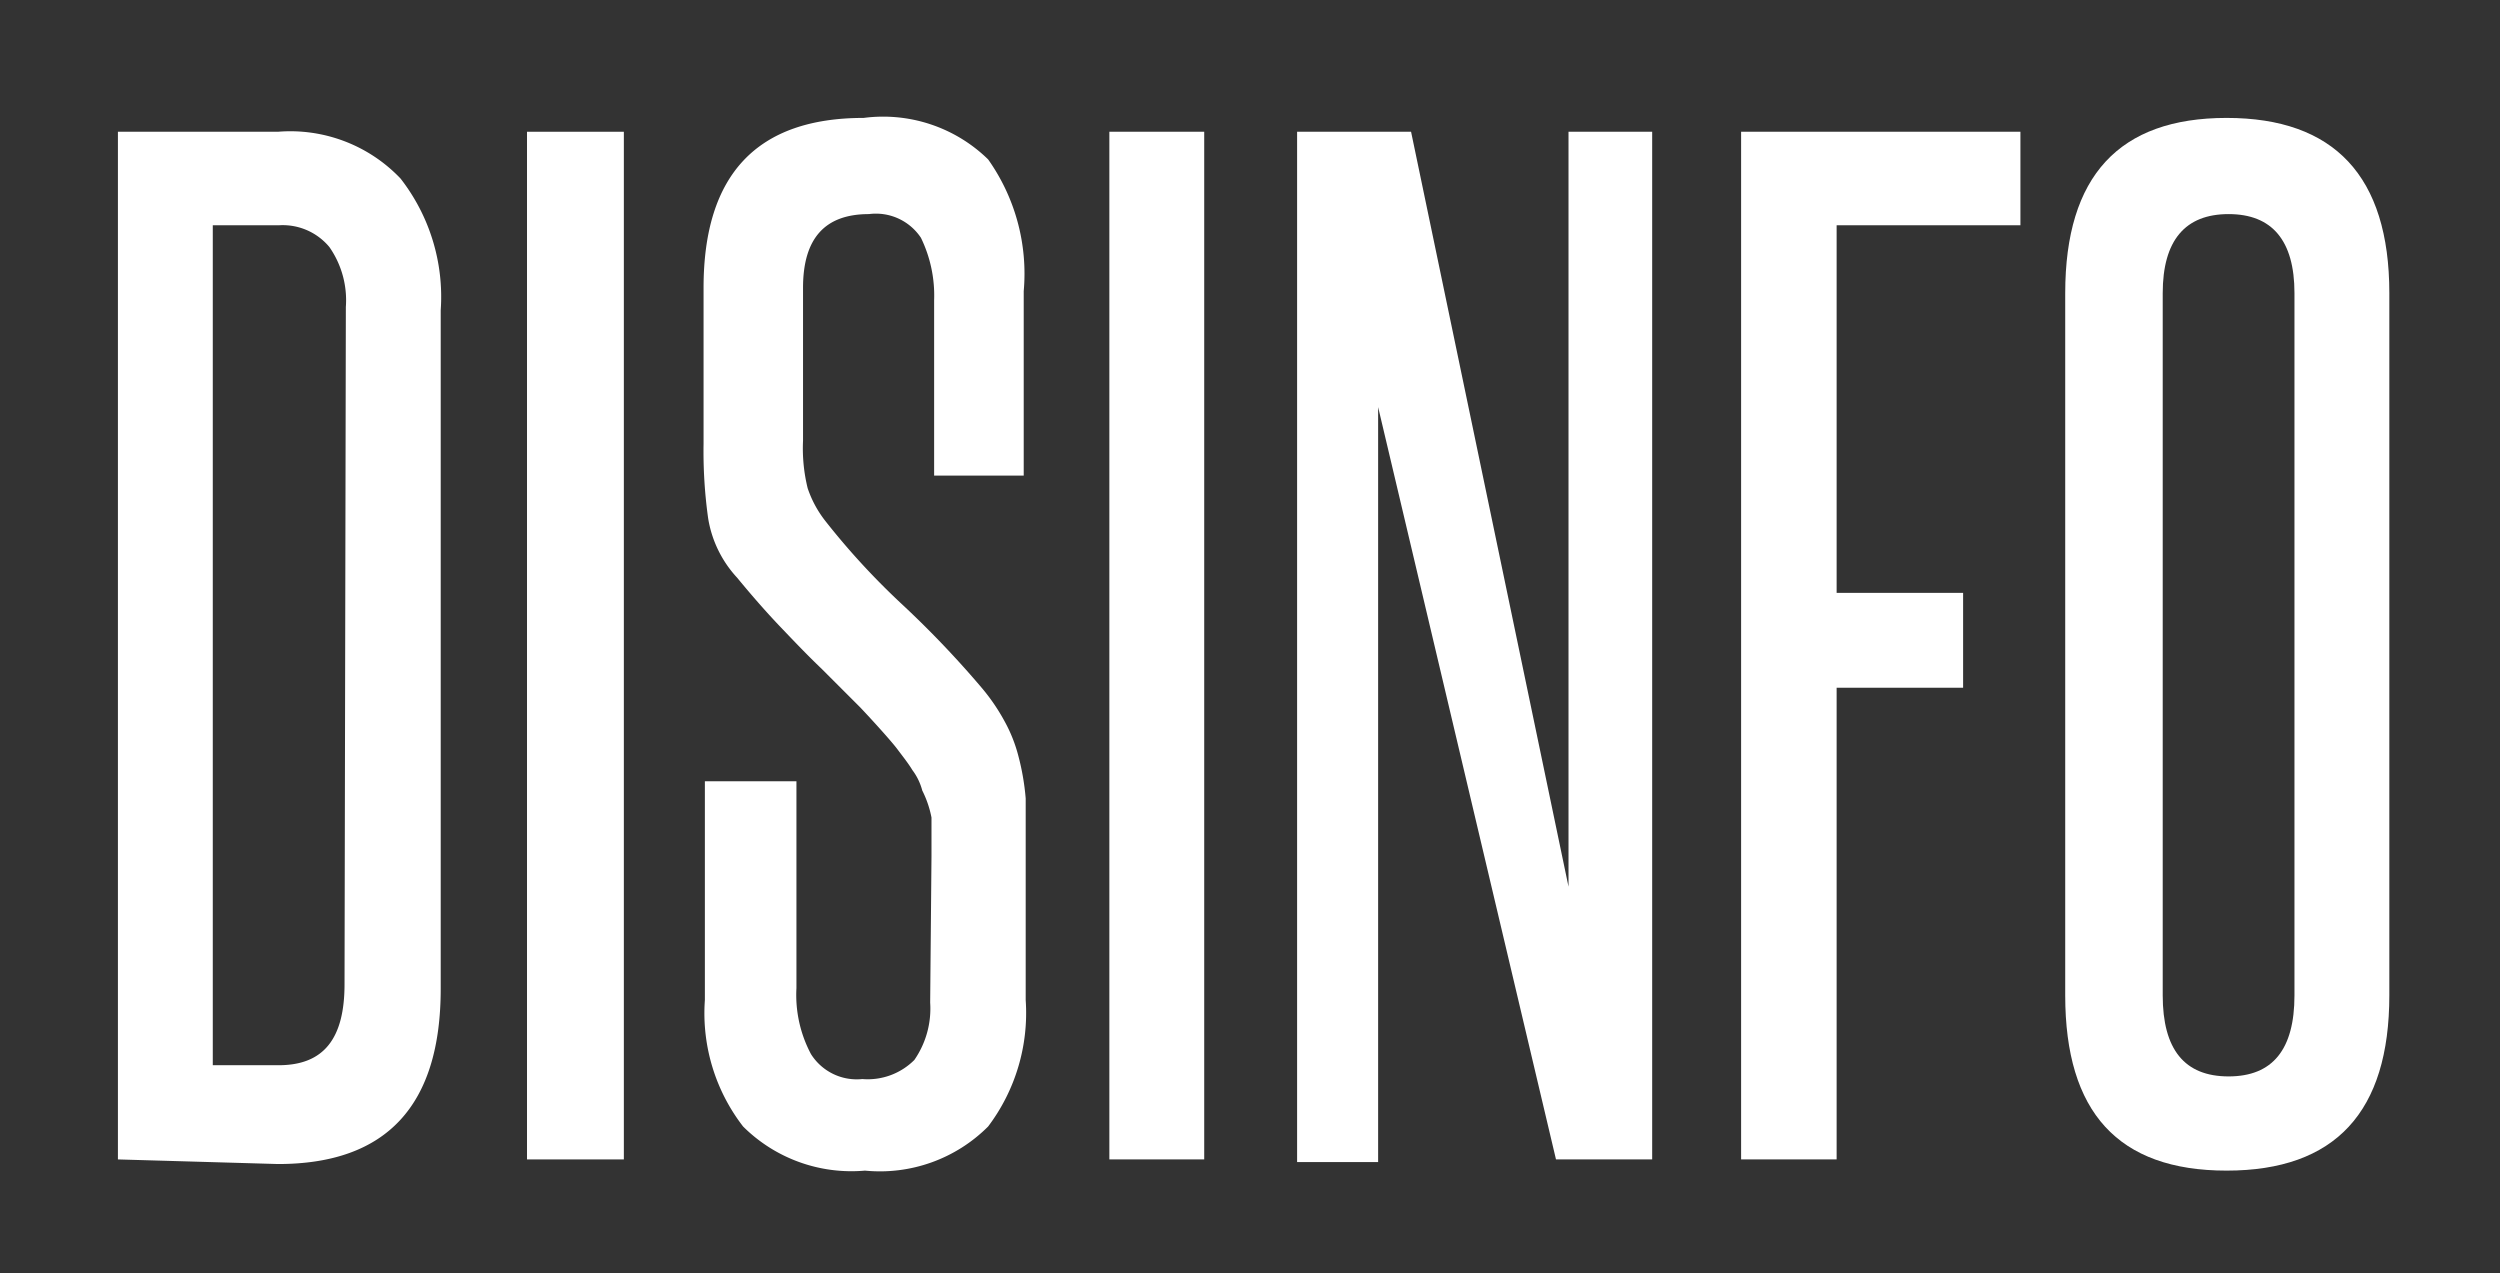
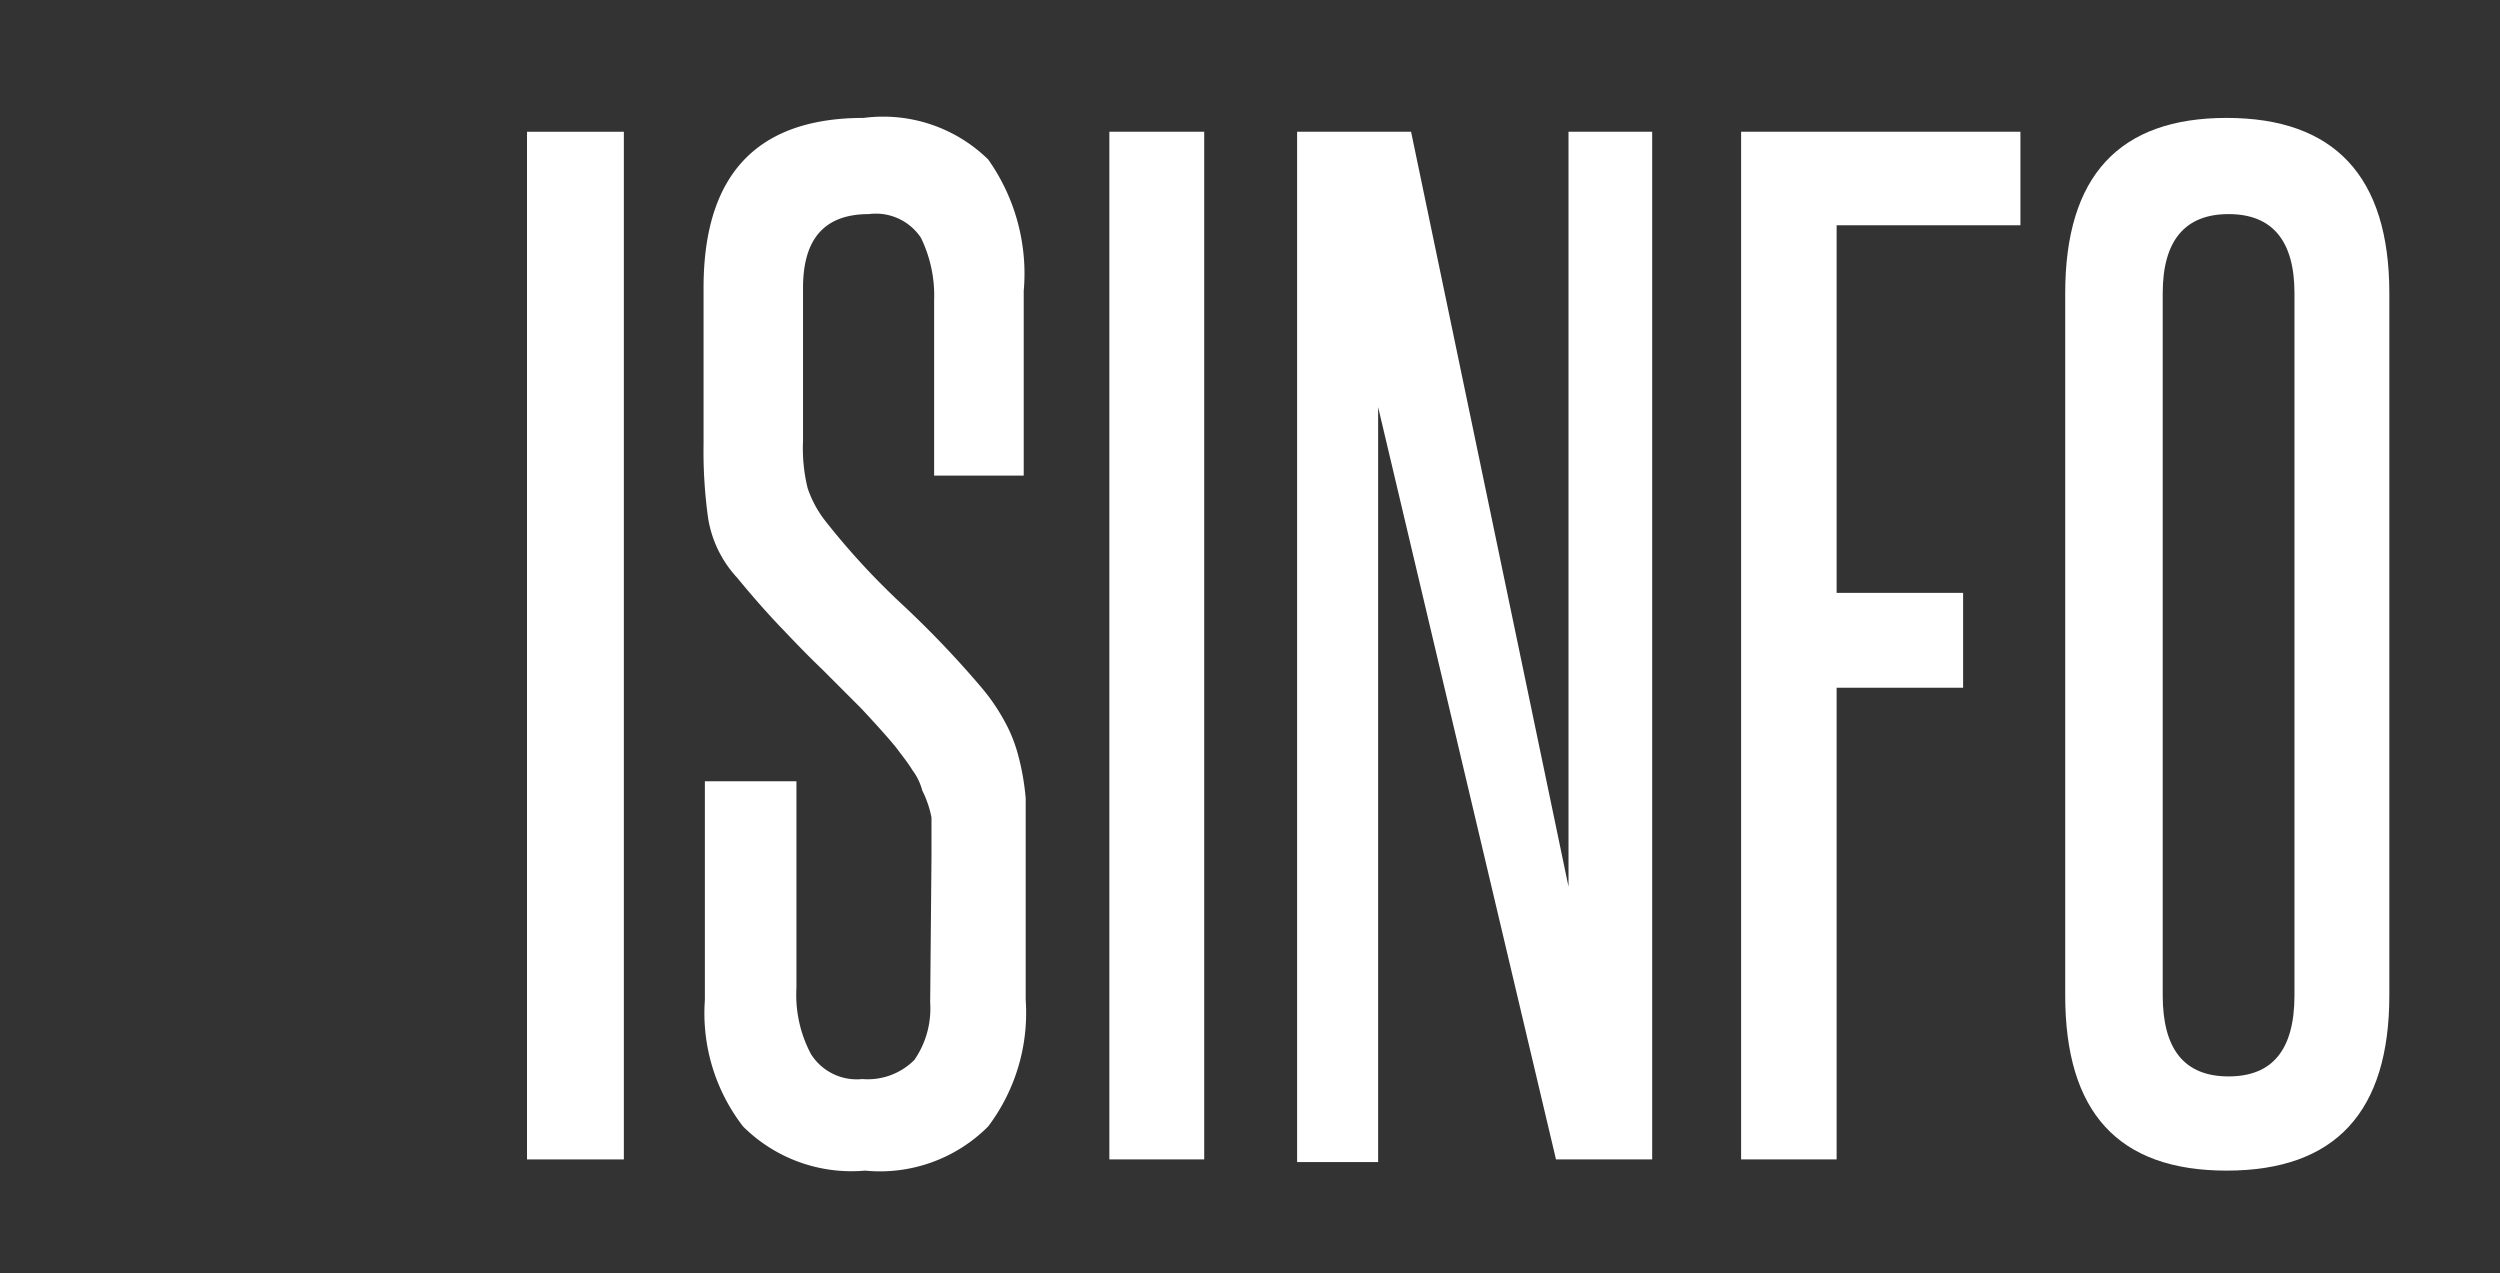
<svg xmlns="http://www.w3.org/2000/svg" id="Layer_1" data-name="Layer 1" viewBox="0 0 37.95 19.33">
  <rect x="0" y="0" width="37.95" height="19.33" fill="#333333" stroke="none" />
  <defs>
    <style>.cls-1{fill:#fff;}</style>
  </defs>
  <title>disinfo_1</title>
-   <path class="cls-1" d="M1.79,17.6V2H4.22a2.31,2.31,0,0,1,1.86.71,2.92,2.92,0,0,1,.61,2v10.3c0,1.77-.82,2.66-2.47,2.66ZM5.25,4.66A1.41,1.41,0,0,0,5,3.75a.92.92,0,0,0-.77-.33h-1V16.17h1c.69,0,1-.41,1-1.23Z" />
  <path class="cls-1" d="M8,17.6V2H9.47V17.6Z" />
  <path class="cls-1" d="M14.14,13c0-.24,0-.44,0-.59A1.57,1.57,0,0,0,14,12a.89.89,0,0,0-.15-.31c-.06-.1-.14-.2-.23-.32s-.38-.44-.56-.63l-.59-.59c-.21-.2-.41-.41-.62-.63s-.43-.47-.66-.75a1.73,1.73,0,0,1-.44-.9,7.33,7.33,0,0,1-.07-1.13V4.37q0-2.58,2.43-2.58A2.28,2.28,0,0,1,15,2.42a3,3,0,0,1,.54,2V7.22H14.18V4.56a2,2,0,0,0-.2-.95.82.82,0,0,0-.79-.36c-.67,0-1,.37-1,1.12V6.69a2.53,2.53,0,0,0,.07.72,1.66,1.66,0,0,0,.27.5,11.14,11.14,0,0,0,1.17,1.27,14.94,14.94,0,0,1,1.21,1.27,3,3,0,0,1,.34.5,2.25,2.25,0,0,1,.21.53,3.69,3.69,0,0,1,.11.64c0,.24,0,.52,0,.82v2.24A2.86,2.86,0,0,1,15,17.1a2.32,2.32,0,0,1-1.87.67,2.33,2.33,0,0,1-1.85-.67,2.81,2.81,0,0,1-.58-1.92V11.86h1.39V15a1.91,1.91,0,0,0,.22,1,.82.82,0,0,0,.78.38,1,1,0,0,0,.79-.29,1.37,1.37,0,0,0,.24-.87Z" />
  <path class="cls-1" d="M16.84,17.6V2h1.44V17.6Z" />
  <path class="cls-1" d="M23.62,17.6,20.92,6.18c0,1.19,0,2.34,0,3.46v8H19.69V2h1.73l2.39,11.46c0-1.08,0-2.13,0-3.17V2h1.27V17.6Z" />
  <path class="cls-1" d="M26.43,17.6V2h4.24V3.42H27.88V9H29.8v1.44H27.88V17.6Z" />
  <path class="cls-1" d="M31.35,4.45c0-1.78.82-2.66,2.45-2.66s2.47.88,2.47,2.66V15.11c0,1.77-.82,2.66-2.47,2.66s-2.45-.89-2.45-2.66Zm3.48,0c0-.8-.34-1.2-1-1.2s-1,.4-1,1.2V15.11c0,.82.33,1.23,1,1.23s1-.41,1-1.23Z" />
</svg>